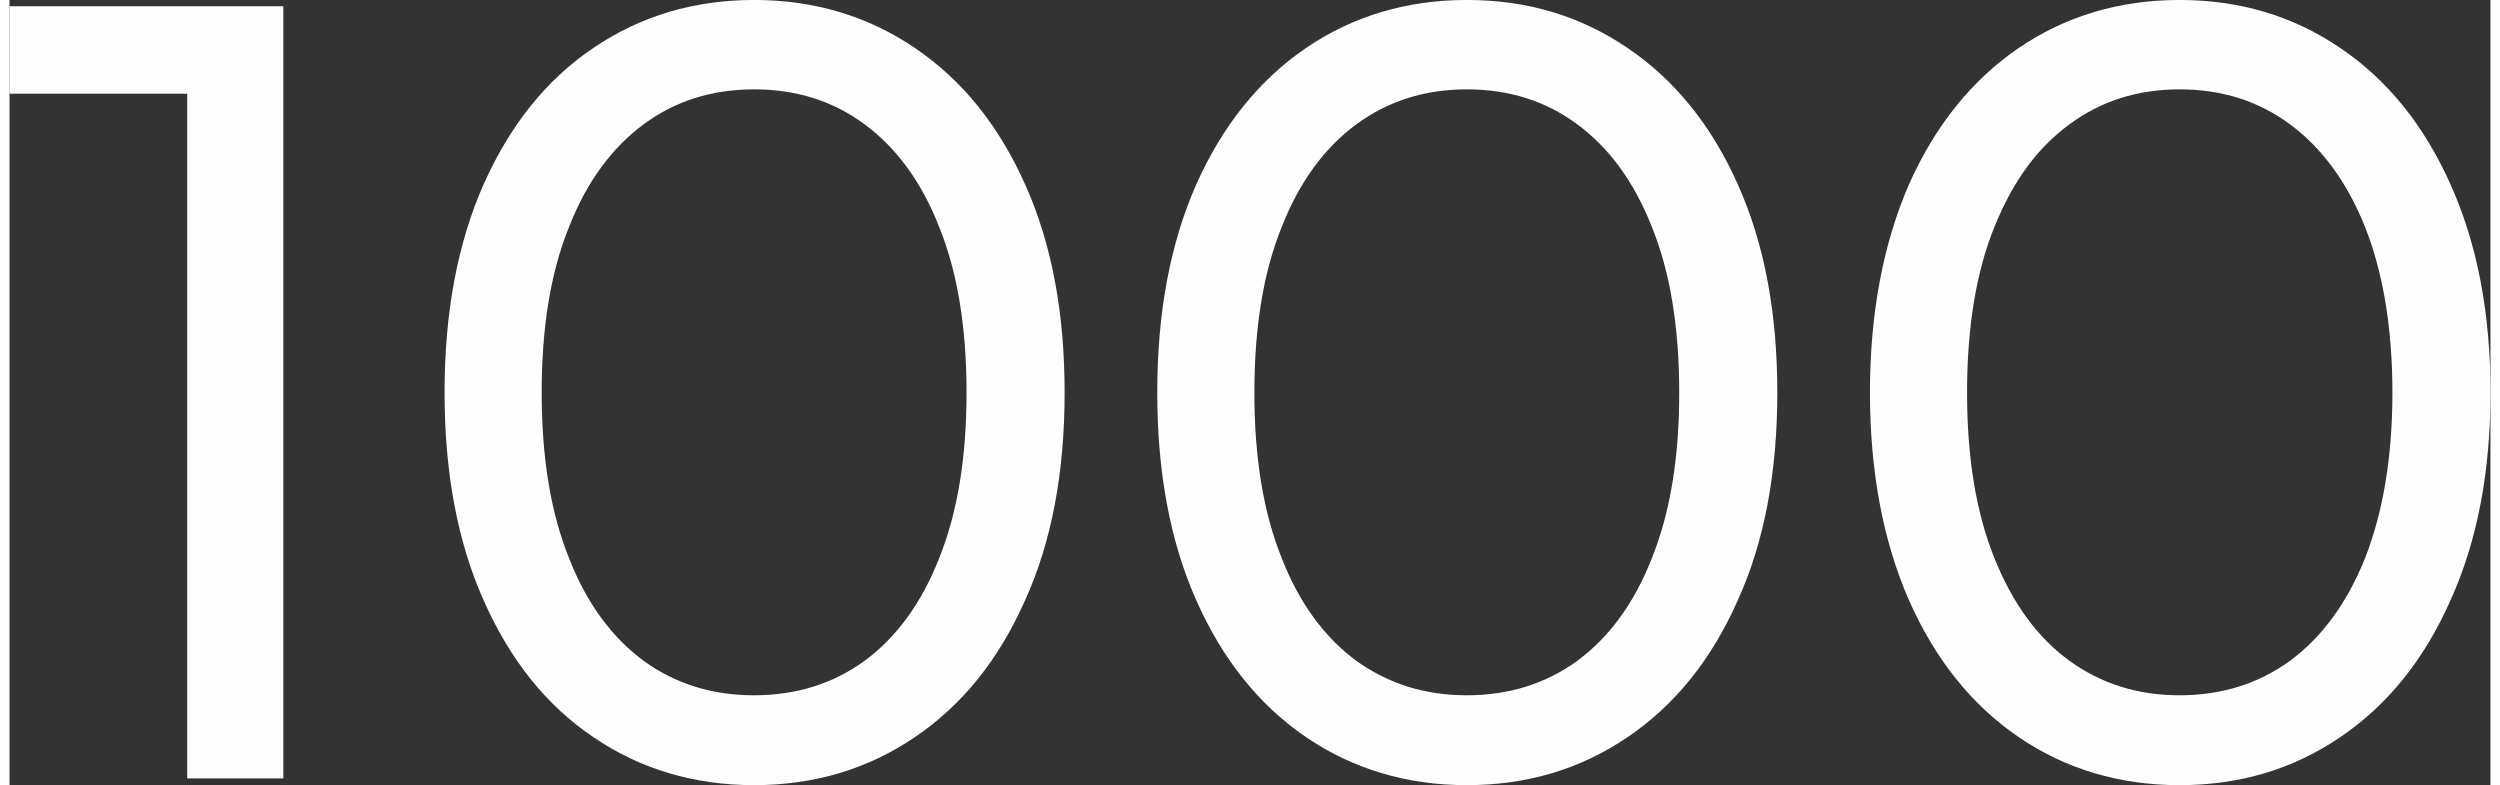
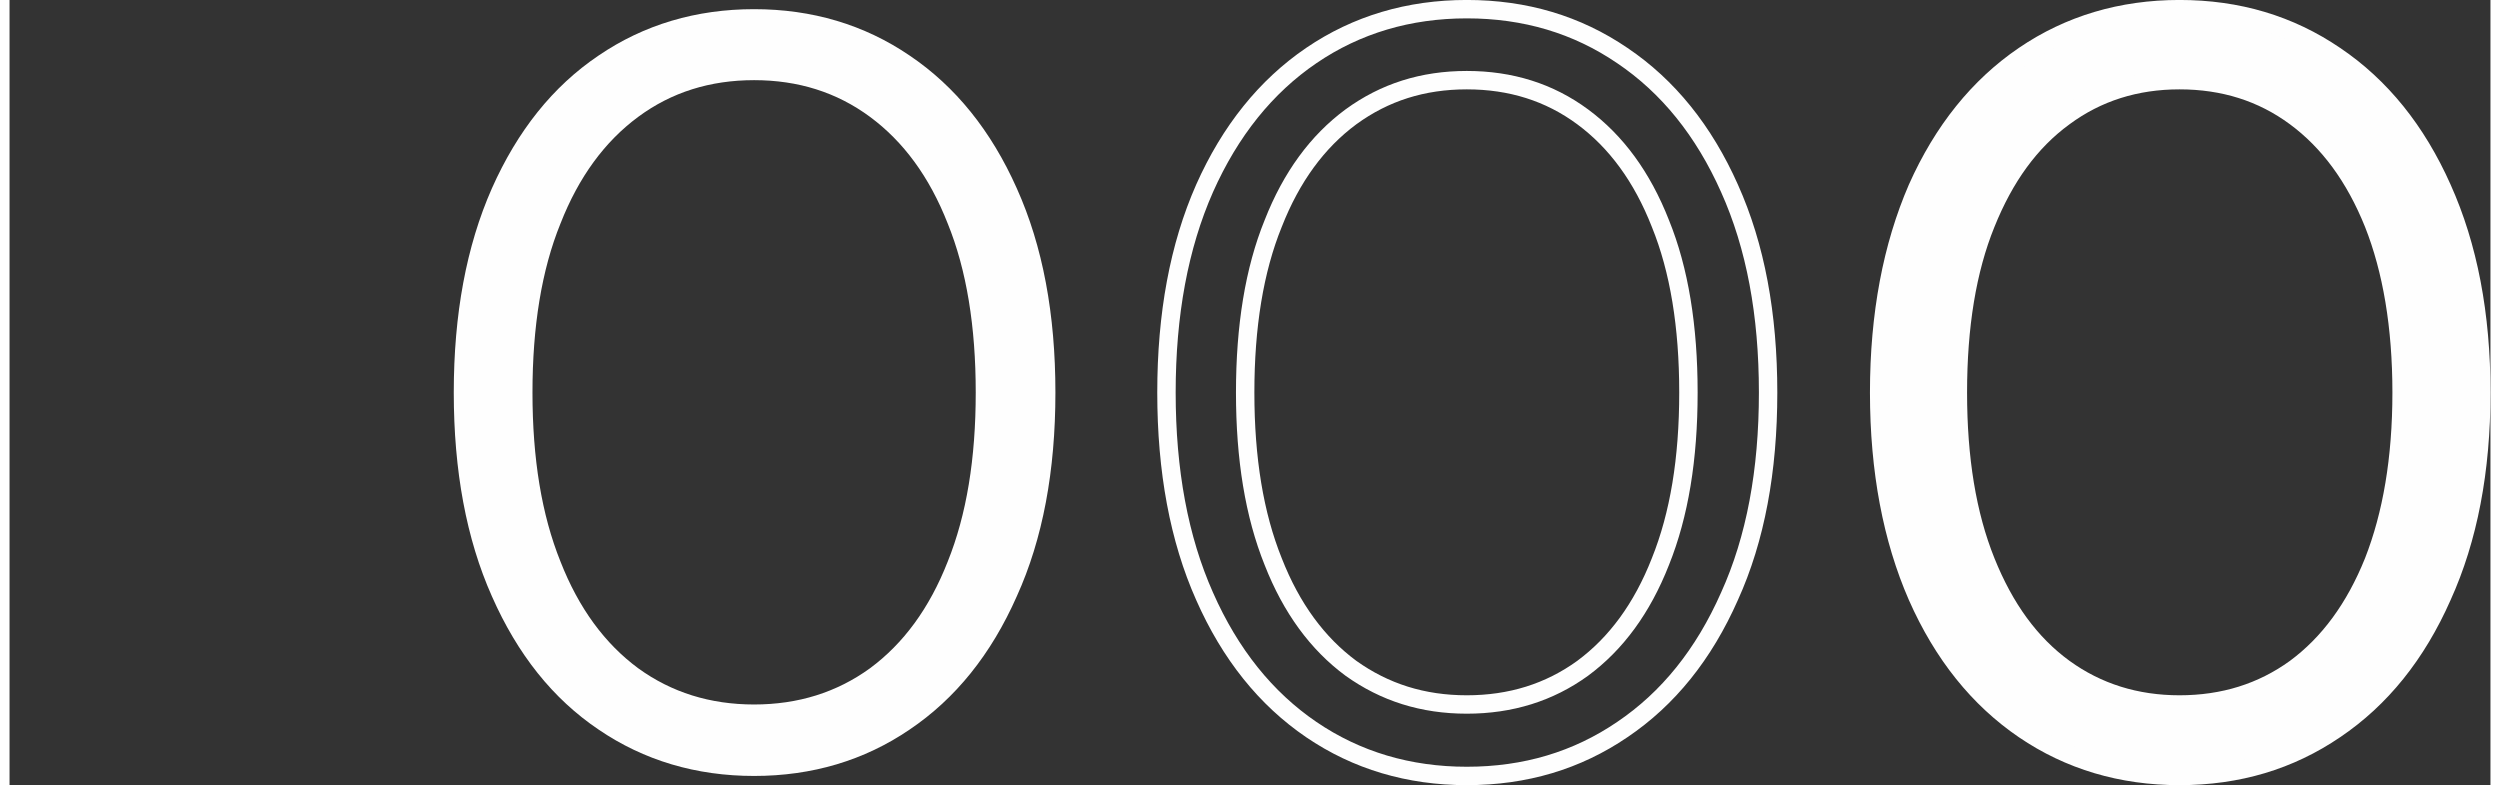
<svg xmlns="http://www.w3.org/2000/svg" xml:space="preserve" width="121px" height="38px" style="shape-rendering:geometricPrecision; text-rendering:geometricPrecision; image-rendering:optimizeQuality; fill-rule:evenodd; clip-rule:evenodd" viewBox="0 0 5138 1626">
  <rect x="0" y="0" width="5138" height="1626" fill="#333333" stroke="none" />
  <defs>
    <style type="text/css">  .str0 {stroke:#FEFEFE;stroke-width:38.115} .fil1 {fill:none;fill-rule:nonzero} .fil0 {fill:#FEFEFE;fill-rule:nonzero}  </style>
  </defs>
  <g id="Слой_x0020_1">
-     <polygon class="fil0" points="548,32 548,1593 387,1593 387,175 19,175 19,32 " />
    <path id="1" class="fil0" d="M1542 1607c-120,0 -228,-32 -322,-96 -95,-64 -168,-156 -221,-276 -53,-119 -79,-260 -79,-422 0,-162 26,-303 79,-423 53,-119 126,-211 221,-275 94,-64 202,-96 322,-96 120,0 228,32 322,96 95,64 169,156 222,275 54,120 80,261 80,423 0,162 -26,303 -80,422 -53,120 -127,212 -222,276 -94,64 -202,96 -322,96zm0 -148c91,0 171,-25 240,-75 69,-51 123,-124 161,-221 39,-97 58,-213 58,-350 0,-137 -19,-254 -58,-350 -38,-97 -92,-170 -161,-221 -69,-51 -149,-76 -240,-76 -91,0 -171,25 -240,76 -69,51 -123,124 -161,221 -39,96 -58,213 -58,350 0,137 19,253 58,350 38,97 92,170 161,221 69,50 149,75 240,75z" />
-     <path id="2" class="fil0" d="M3018 1607c-120,0 -228,-32 -322,-96 -94,-64 -168,-156 -221,-276 -53,-119 -79,-260 -79,-422 0,-162 26,-303 79,-423 53,-119 127,-211 221,-275 94,-64 202,-96 322,-96 121,0 228,32 322,96 95,64 169,156 222,275 54,120 80,261 80,423 0,162 -26,303 -80,422 -53,120 -127,212 -222,276 -94,64 -201,96 -322,96zm0 -148c91,0 171,-25 240,-75 69,-51 123,-124 161,-221 39,-97 58,-213 58,-350 0,-137 -19,-254 -58,-350 -38,-97 -92,-170 -161,-221 -69,-51 -149,-76 -240,-76 -91,0 -170,25 -240,76 -69,51 -123,124 -161,221 -39,96 -58,213 -58,350 0,137 19,253 58,350 38,97 92,170 161,221 70,50 149,75 240,75z" />
    <path id="3" class="fil0" d="M4494 1607c-120,0 -228,-32 -322,-96 -94,-64 -168,-156 -221,-276 -52,-119 -79,-260 -79,-422 0,-162 27,-303 79,-423 53,-119 127,-211 221,-275 94,-64 202,-96 322,-96 121,0 228,32 322,96 95,64 169,156 222,275 54,120 81,261 81,423 0,162 -27,303 -81,422 -53,120 -127,212 -222,276 -94,64 -201,96 -322,96zm0 -148c91,0 171,-25 240,-75 69,-51 123,-124 162,-221 38,-97 58,-213 58,-350 0,-137 -20,-254 -58,-350 -39,-97 -93,-170 -162,-221 -69,-51 -149,-76 -240,-76 -90,0 -170,25 -239,76 -70,51 -123,124 -162,221 -39,96 -58,213 -58,350 0,137 19,253 58,350 39,97 92,170 162,221 69,50 149,75 239,75z" />
-     <polygon id="4" class="fil1 str0" points="548,32 548,1593 387,1593 387,175 19,175 19,32 " />
-     <path id="5" class="fil1 str0" d="M1542 1607c-120,0 -228,-32 -322,-96 -95,-64 -168,-156 -221,-276 -53,-119 -79,-260 -79,-422 0,-162 26,-303 79,-423 53,-119 126,-211 221,-275 94,-64 202,-96 322,-96 120,0 228,32 322,96 95,64 169,156 222,275 54,120 80,261 80,423 0,162 -26,303 -80,422 -53,120 -127,212 -222,276 -94,64 -202,96 -322,96zm0 -148c91,0 171,-25 240,-75 69,-51 123,-124 161,-221 39,-97 58,-213 58,-350 0,-137 -19,-254 -58,-350 -38,-97 -92,-170 -161,-221 -69,-51 -149,-76 -240,-76 -91,0 -171,25 -240,76 -69,51 -123,124 -161,221 -39,96 -58,213 -58,350 0,137 19,253 58,350 38,97 92,170 161,221 69,50 149,75 240,75z" />
    <path id="6" class="fil1 str0" d="M3018 1607c-120,0 -228,-32 -322,-96 -94,-64 -168,-156 -221,-276 -53,-119 -79,-260 -79,-422 0,-162 26,-303 79,-423 53,-119 127,-211 221,-275 94,-64 202,-96 322,-96 121,0 228,32 322,96 95,64 169,156 222,275 54,120 80,261 80,423 0,162 -26,303 -80,422 -53,120 -127,212 -222,276 -94,64 -201,96 -322,96zm0 -148c91,0 171,-25 240,-75 69,-51 123,-124 161,-221 39,-97 58,-213 58,-350 0,-137 -19,-254 -58,-350 -38,-97 -92,-170 -161,-221 -69,-51 -149,-76 -240,-76 -91,0 -170,25 -240,76 -69,51 -123,124 -161,221 -39,96 -58,213 -58,350 0,137 19,253 58,350 38,97 92,170 161,221 70,50 149,75 240,75z" />
    <path id="7" class="fil1 str0" d="M4494 1607c-120,0 -228,-32 -322,-96 -94,-64 -168,-156 -221,-276 -52,-119 -79,-260 -79,-422 0,-162 27,-303 79,-423 53,-119 127,-211 221,-275 94,-64 202,-96 322,-96 121,0 228,32 322,96 95,64 169,156 222,275 54,120 81,261 81,423 0,162 -27,303 -81,422 -53,120 -127,212 -222,276 -94,64 -201,96 -322,96zm0 -148c91,0 171,-25 240,-75 69,-51 123,-124 162,-221 38,-97 58,-213 58,-350 0,-137 -20,-254 -58,-350 -39,-97 -93,-170 -162,-221 -69,-51 -149,-76 -240,-76 -90,0 -170,25 -239,76 -70,51 -123,124 -162,221 -39,96 -58,213 -58,350 0,137 19,253 58,350 39,97 92,170 162,221 69,50 149,75 239,75z" />
  </g>
</svg>